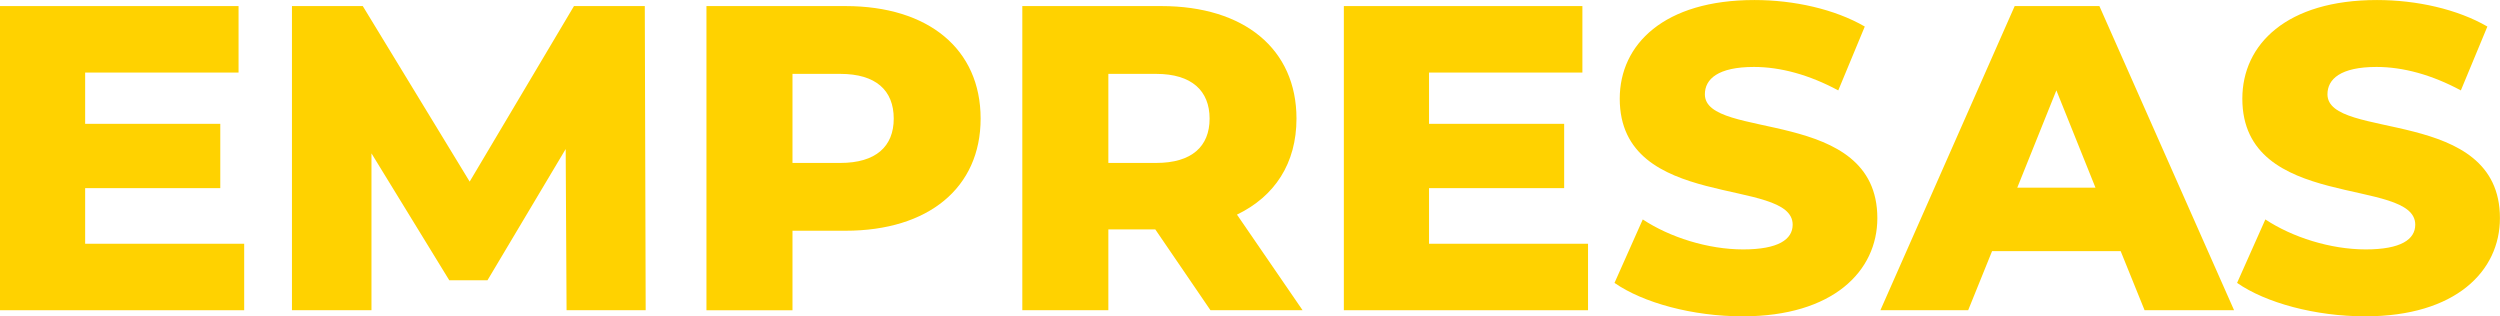
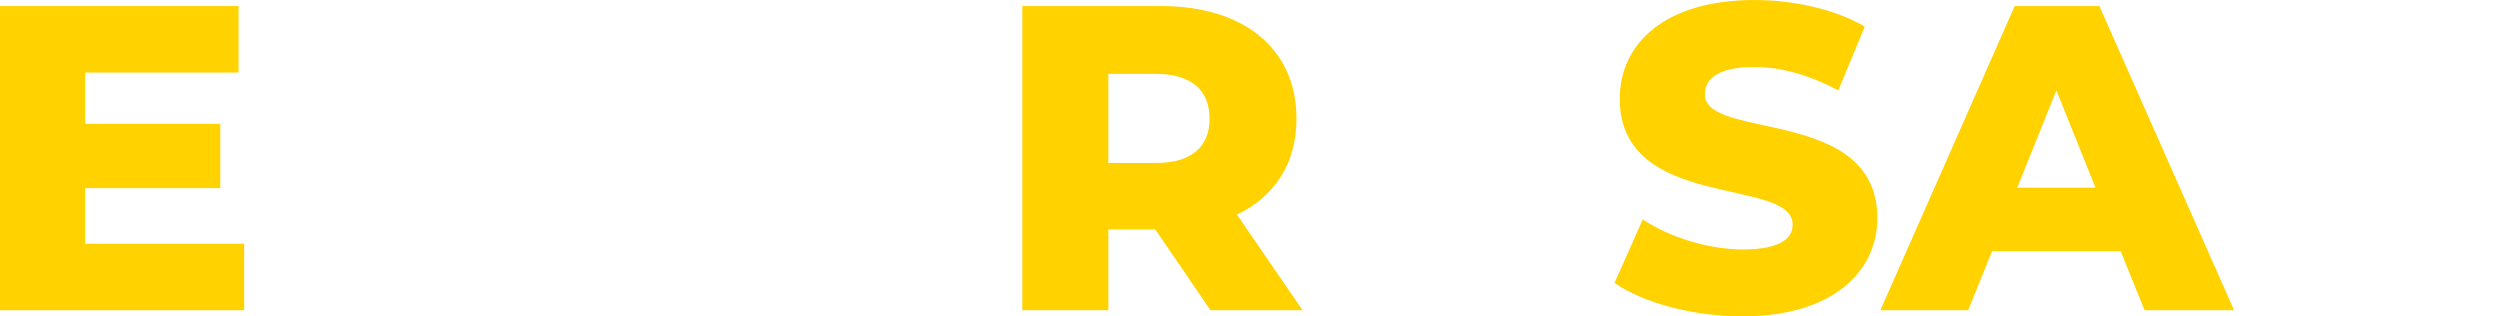
<svg xmlns="http://www.w3.org/2000/svg" id="Capa_2" data-name="Capa 2" viewBox="0 0 793.86 100.44">
  <defs>
    <style>      .cls-1 {        fill: #ffd200;      }    </style>
  </defs>
  <g id="Capa_1-2" data-name="Capa 1">
    <g>
      <path class="cls-1" d="M77.54,77.4v21.11H0V1.93h75.75v21.11H27.04v16.28h42.91v20.42H27.04v17.66h50.5Z" />
-       <path class="cls-1" d="M179.91,98.51l-.28-51.19-24.83,41.67h-12.14l-24.7-40.29v49.81h-25.25V1.93h22.49l33.94,55.74L182.26,1.93h22.49l.28,96.58h-25.11Z" />
-       <path class="cls-1" d="M311.39,37.67c0,21.94-16.56,35.6-42.91,35.6h-16.83v25.25h-27.32V1.93h44.15c26.35,0,42.91,13.66,42.91,35.73ZM283.8,37.67c0-8.97-5.66-14.21-16.97-14.21h-15.18v28.28h15.18c11.31,0,16.97-5.24,16.97-14.07Z" />
      <path class="cls-1" d="M366.85,72.85h-14.9v25.66h-27.32V1.93h44.15c26.35,0,42.91,13.66,42.91,35.73,0,14.21-6.9,24.7-18.9,30.49l20.83,30.35h-29.25l-17.52-25.66ZM367.13,23.46h-15.18v28.28h15.18c11.31,0,16.97-5.24,16.97-14.07s-5.66-14.21-16.97-14.21Z" />
-       <path class="cls-1" d="M504.27,77.4v21.11h-77.54V1.93h75.75v21.11h-48.7v16.28h42.91v20.42h-42.91v17.66h50.5Z" />
      <path class="cls-1" d="M512.68,89.82l8.97-20.14c8.55,5.66,20.7,9.52,31.87,9.52s15.73-3.17,15.73-7.86c0-15.31-54.91-4.14-54.91-40.01,0-17.25,14.07-31.32,42.77-31.32,12.56,0,25.52,2.9,35.04,8.42l-8.42,20.28c-9.24-4.97-18.35-7.45-26.77-7.45-11.45,0-15.59,3.86-15.59,8.69,0,14.76,54.77,3.73,54.77,39.32,0,16.83-14.07,31.18-42.77,31.18-15.87,0-31.6-4.28-40.7-10.62Z" />
      <path class="cls-1" d="M673.41,79.75h-40.84l-7.59,18.76h-27.87L639.75,1.93h26.9l42.77,96.58h-28.42l-7.59-18.76ZM665.41,59.6l-12.42-30.91-12.42,30.91h24.83Z" />
-       <path class="cls-1" d="M710.38,89.82l8.97-20.14c8.55,5.66,20.7,9.52,31.87,9.52s15.73-3.17,15.73-7.86c0-15.31-54.91-4.14-54.91-40.01,0-17.25,14.07-31.32,42.77-31.32,12.56,0,25.52,2.9,35.04,8.42l-8.42,20.28c-9.24-4.97-18.35-7.45-26.77-7.45-11.45,0-15.59,3.86-15.59,8.69,0,14.76,54.77,3.73,54.77,39.32,0,16.83-14.07,31.18-42.77,31.18-15.87,0-31.6-4.28-40.7-10.62Z" />
    </g>
  </g>
</svg>